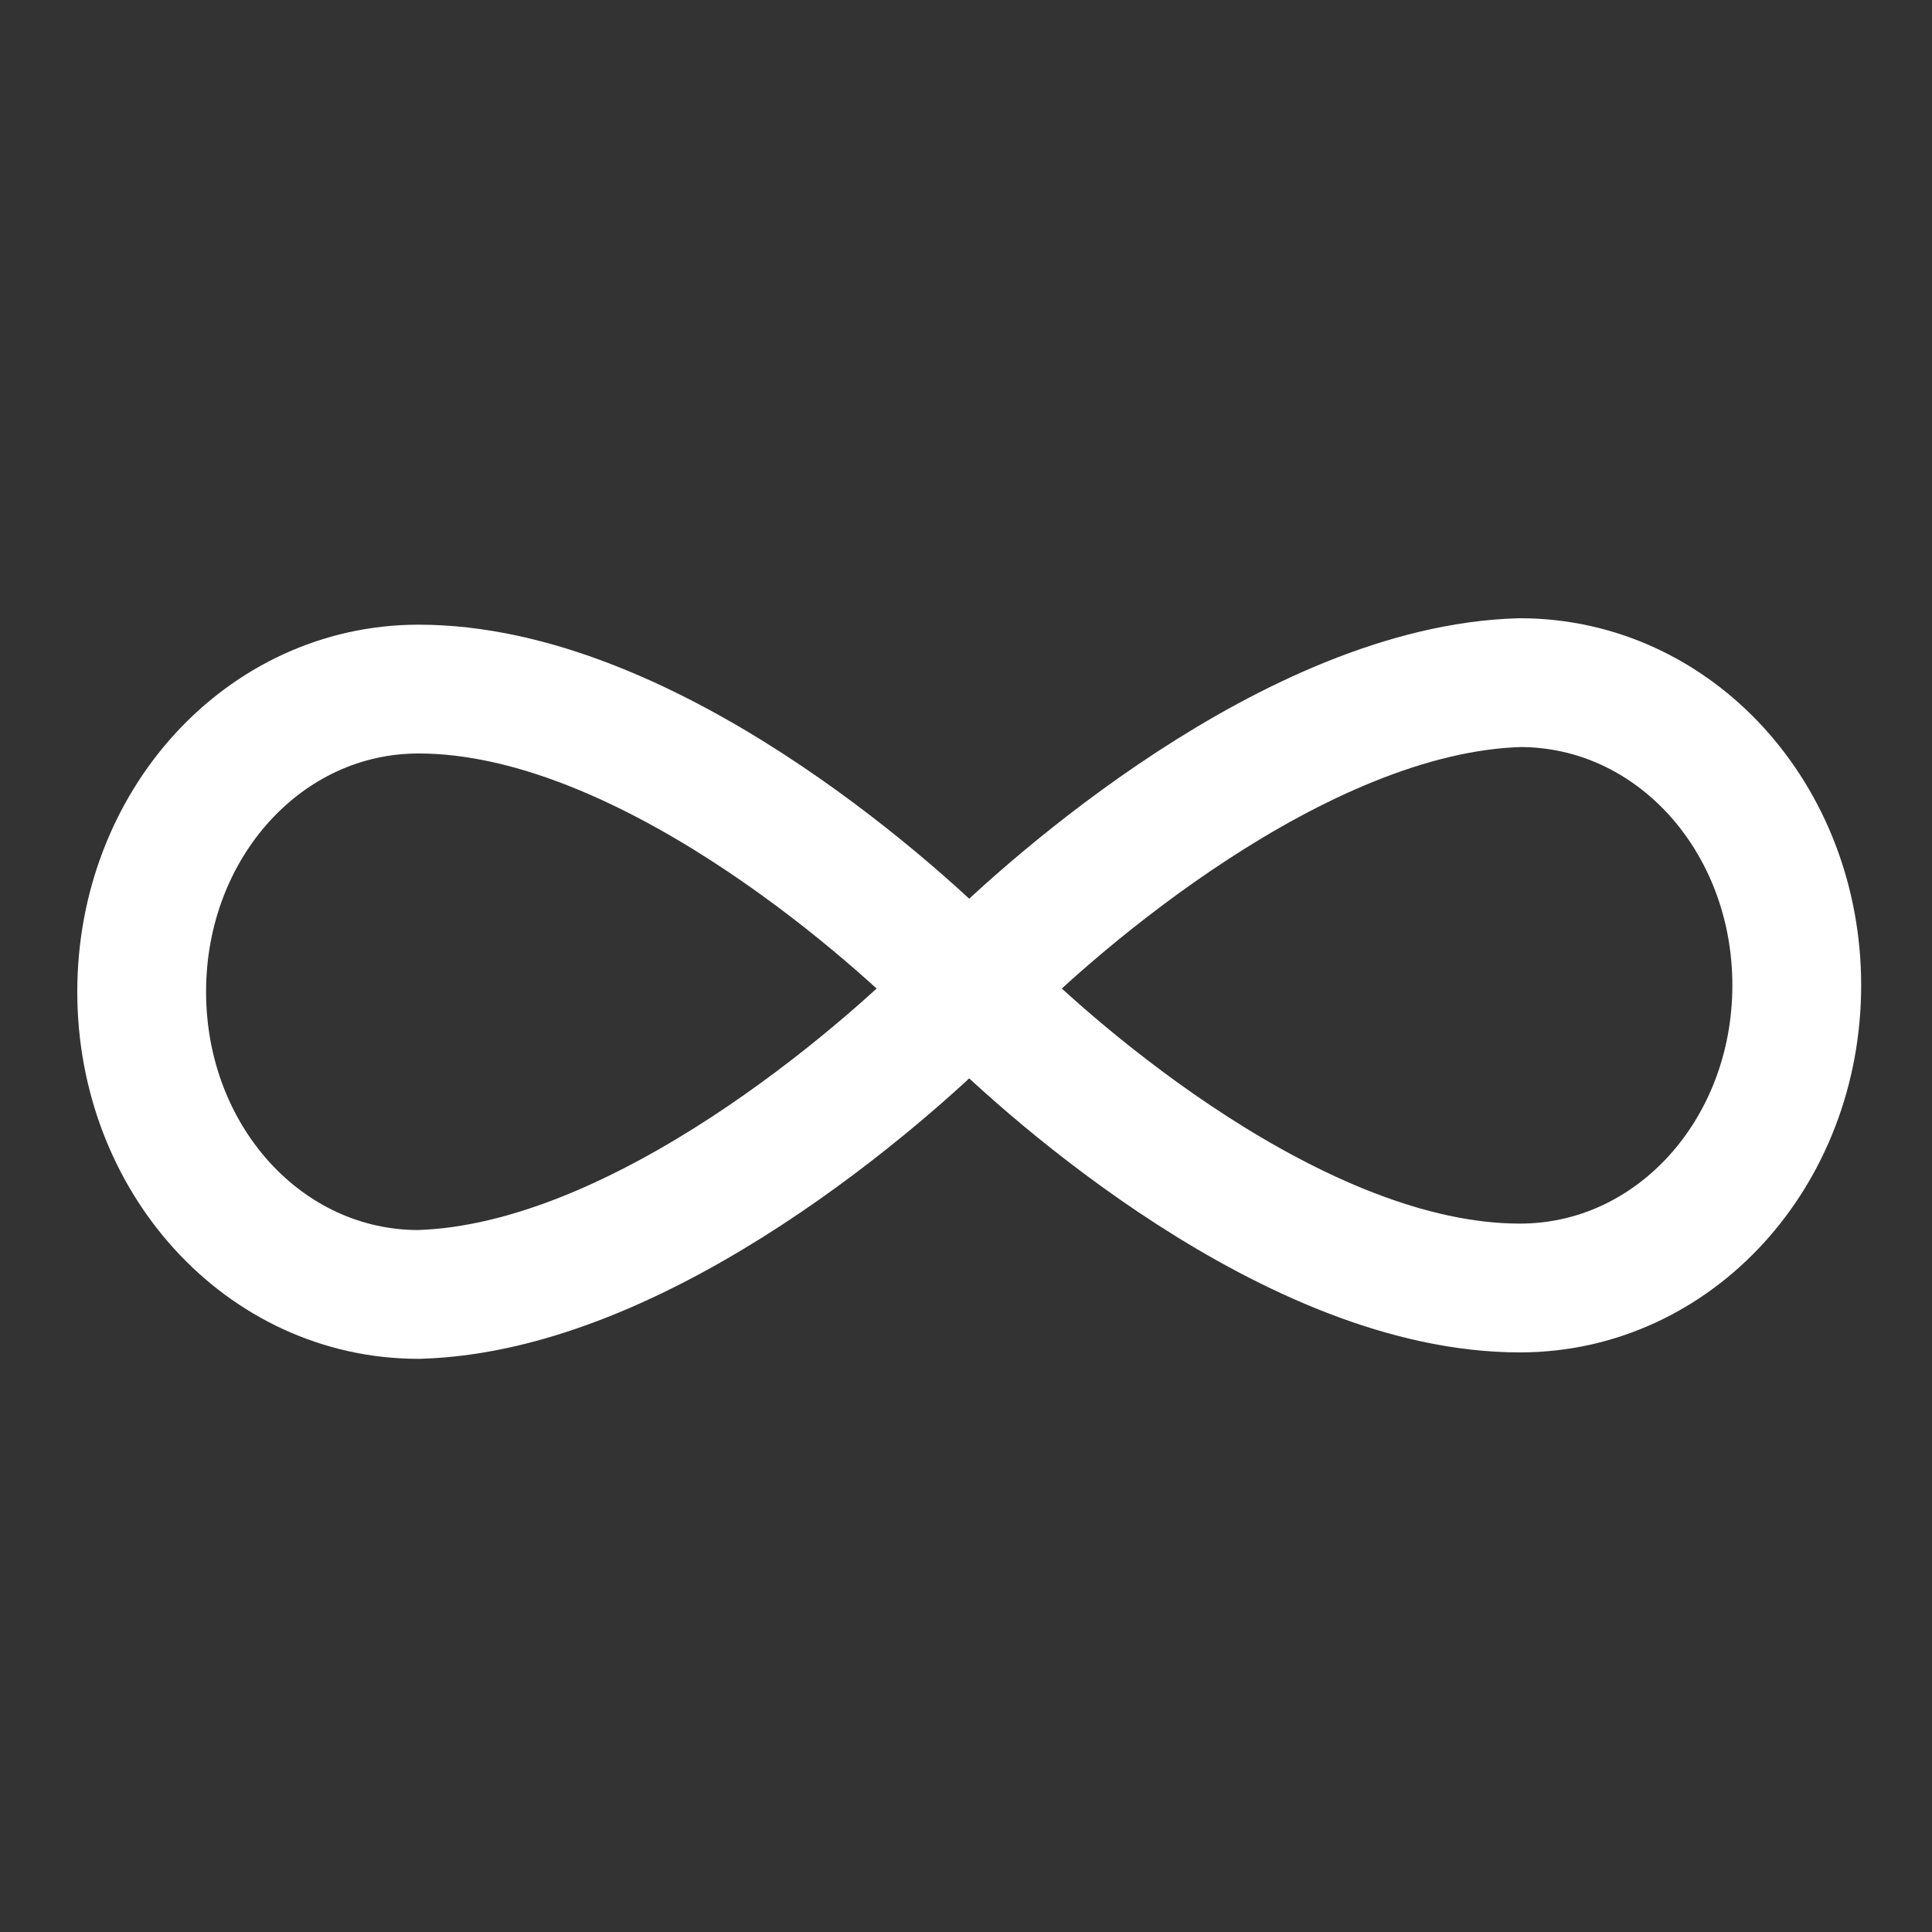
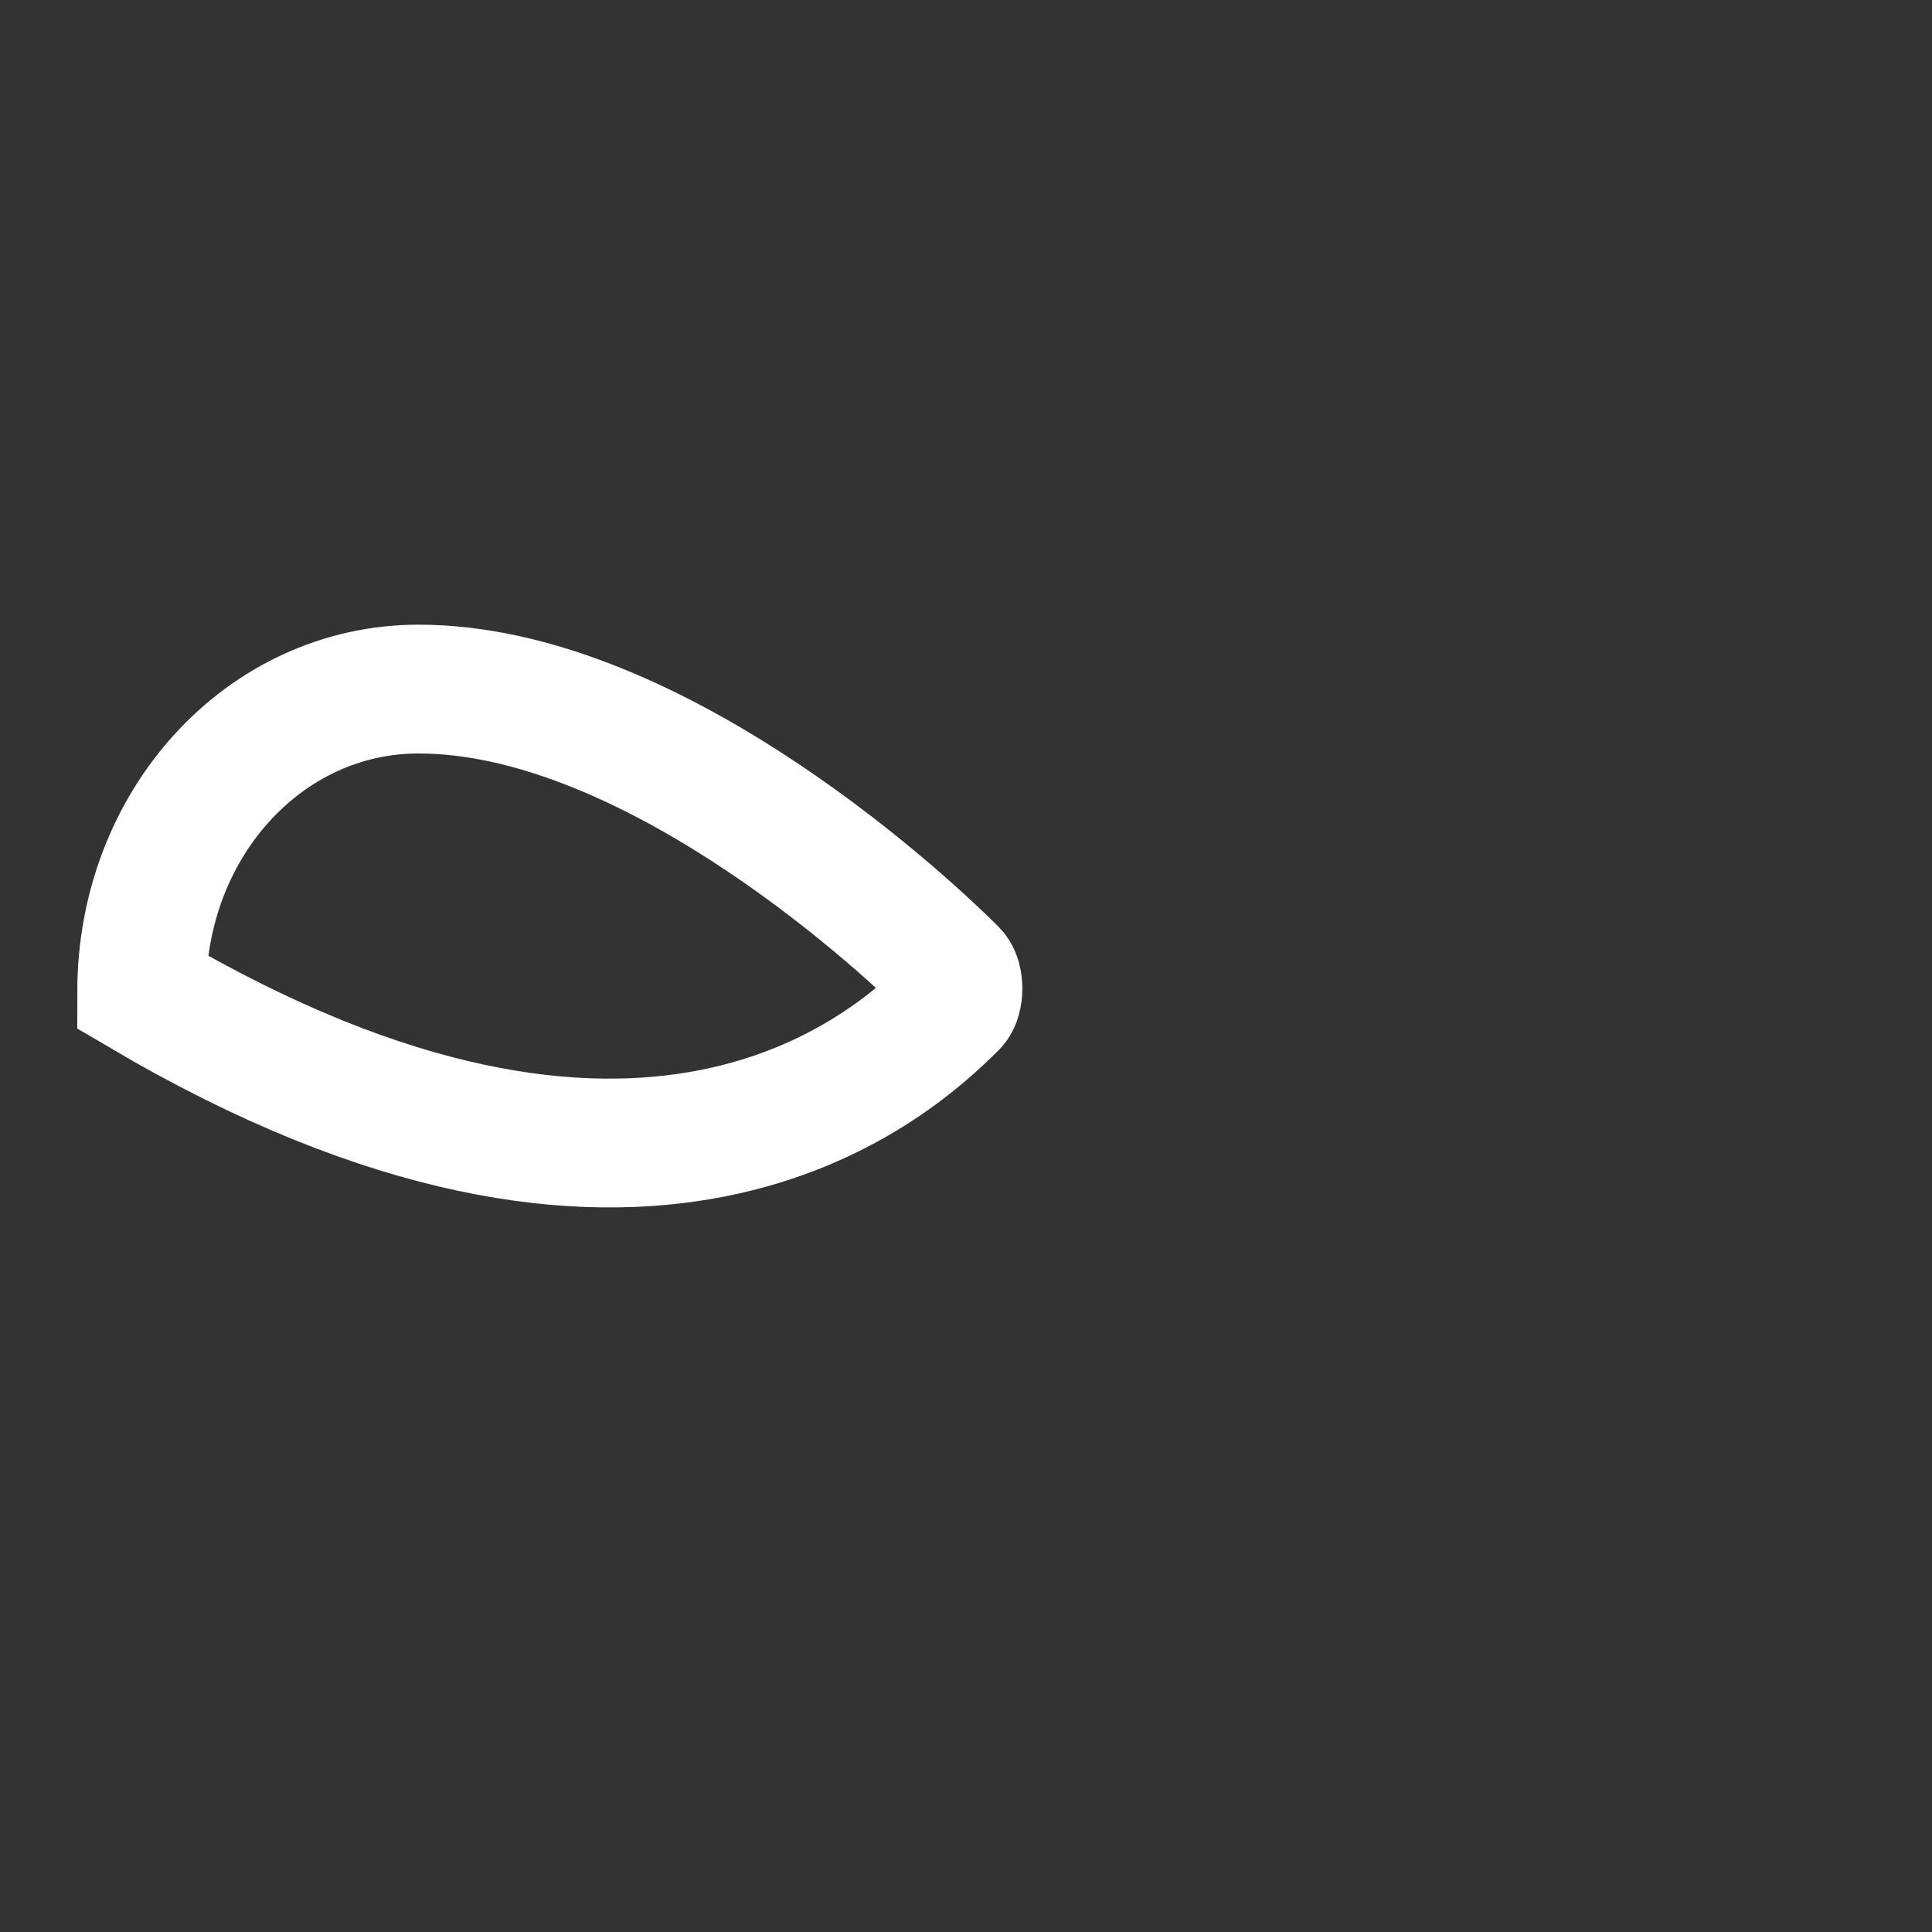
<svg xmlns="http://www.w3.org/2000/svg" version="1.1" id="Layer_1" x="0px" y="0px" viewBox="0 0 30 30" style="enable-background:new 0 0 30 30;" xml:space="preserve">
  <rect x="0" y="0" width="30" height="30" fill="#333333" stroke="none" />
  <style type="text/css">
	.st0{fill:none;stroke:#FFFFFF;stroke-width:2;}
</style>
  <g>
-     <path class="st0" d="M14.8,15.6c0.1-0.1,0.1-0.4,0-0.5c-1-1-4.8-4.4-8.3-4.4c-2.4,0-4.3,2.1-4.3,4.7c0,2.6,1.9,4.7,4.3,4.7   C10,20,13.8,16.6,14.8,15.6z" />
-     <path class="st0" d="M15.3,15.1c-0.1,0.1-0.1,0.4,0,0.5c1,1,4.8,4.4,8.3,4.4c2.4,0,4.3-2.1,4.3-4.7c0-2.6-1.9-4.7-4.3-4.7   C20.1,10.7,16.3,14.1,15.3,15.1z" />
+     <path class="st0" d="M14.8,15.6c0.1-0.1,0.1-0.4,0-0.5c-1-1-4.8-4.4-8.3-4.4c-2.4,0-4.3,2.1-4.3,4.7C10,20,13.8,16.6,14.8,15.6z" />
  </g>
</svg>